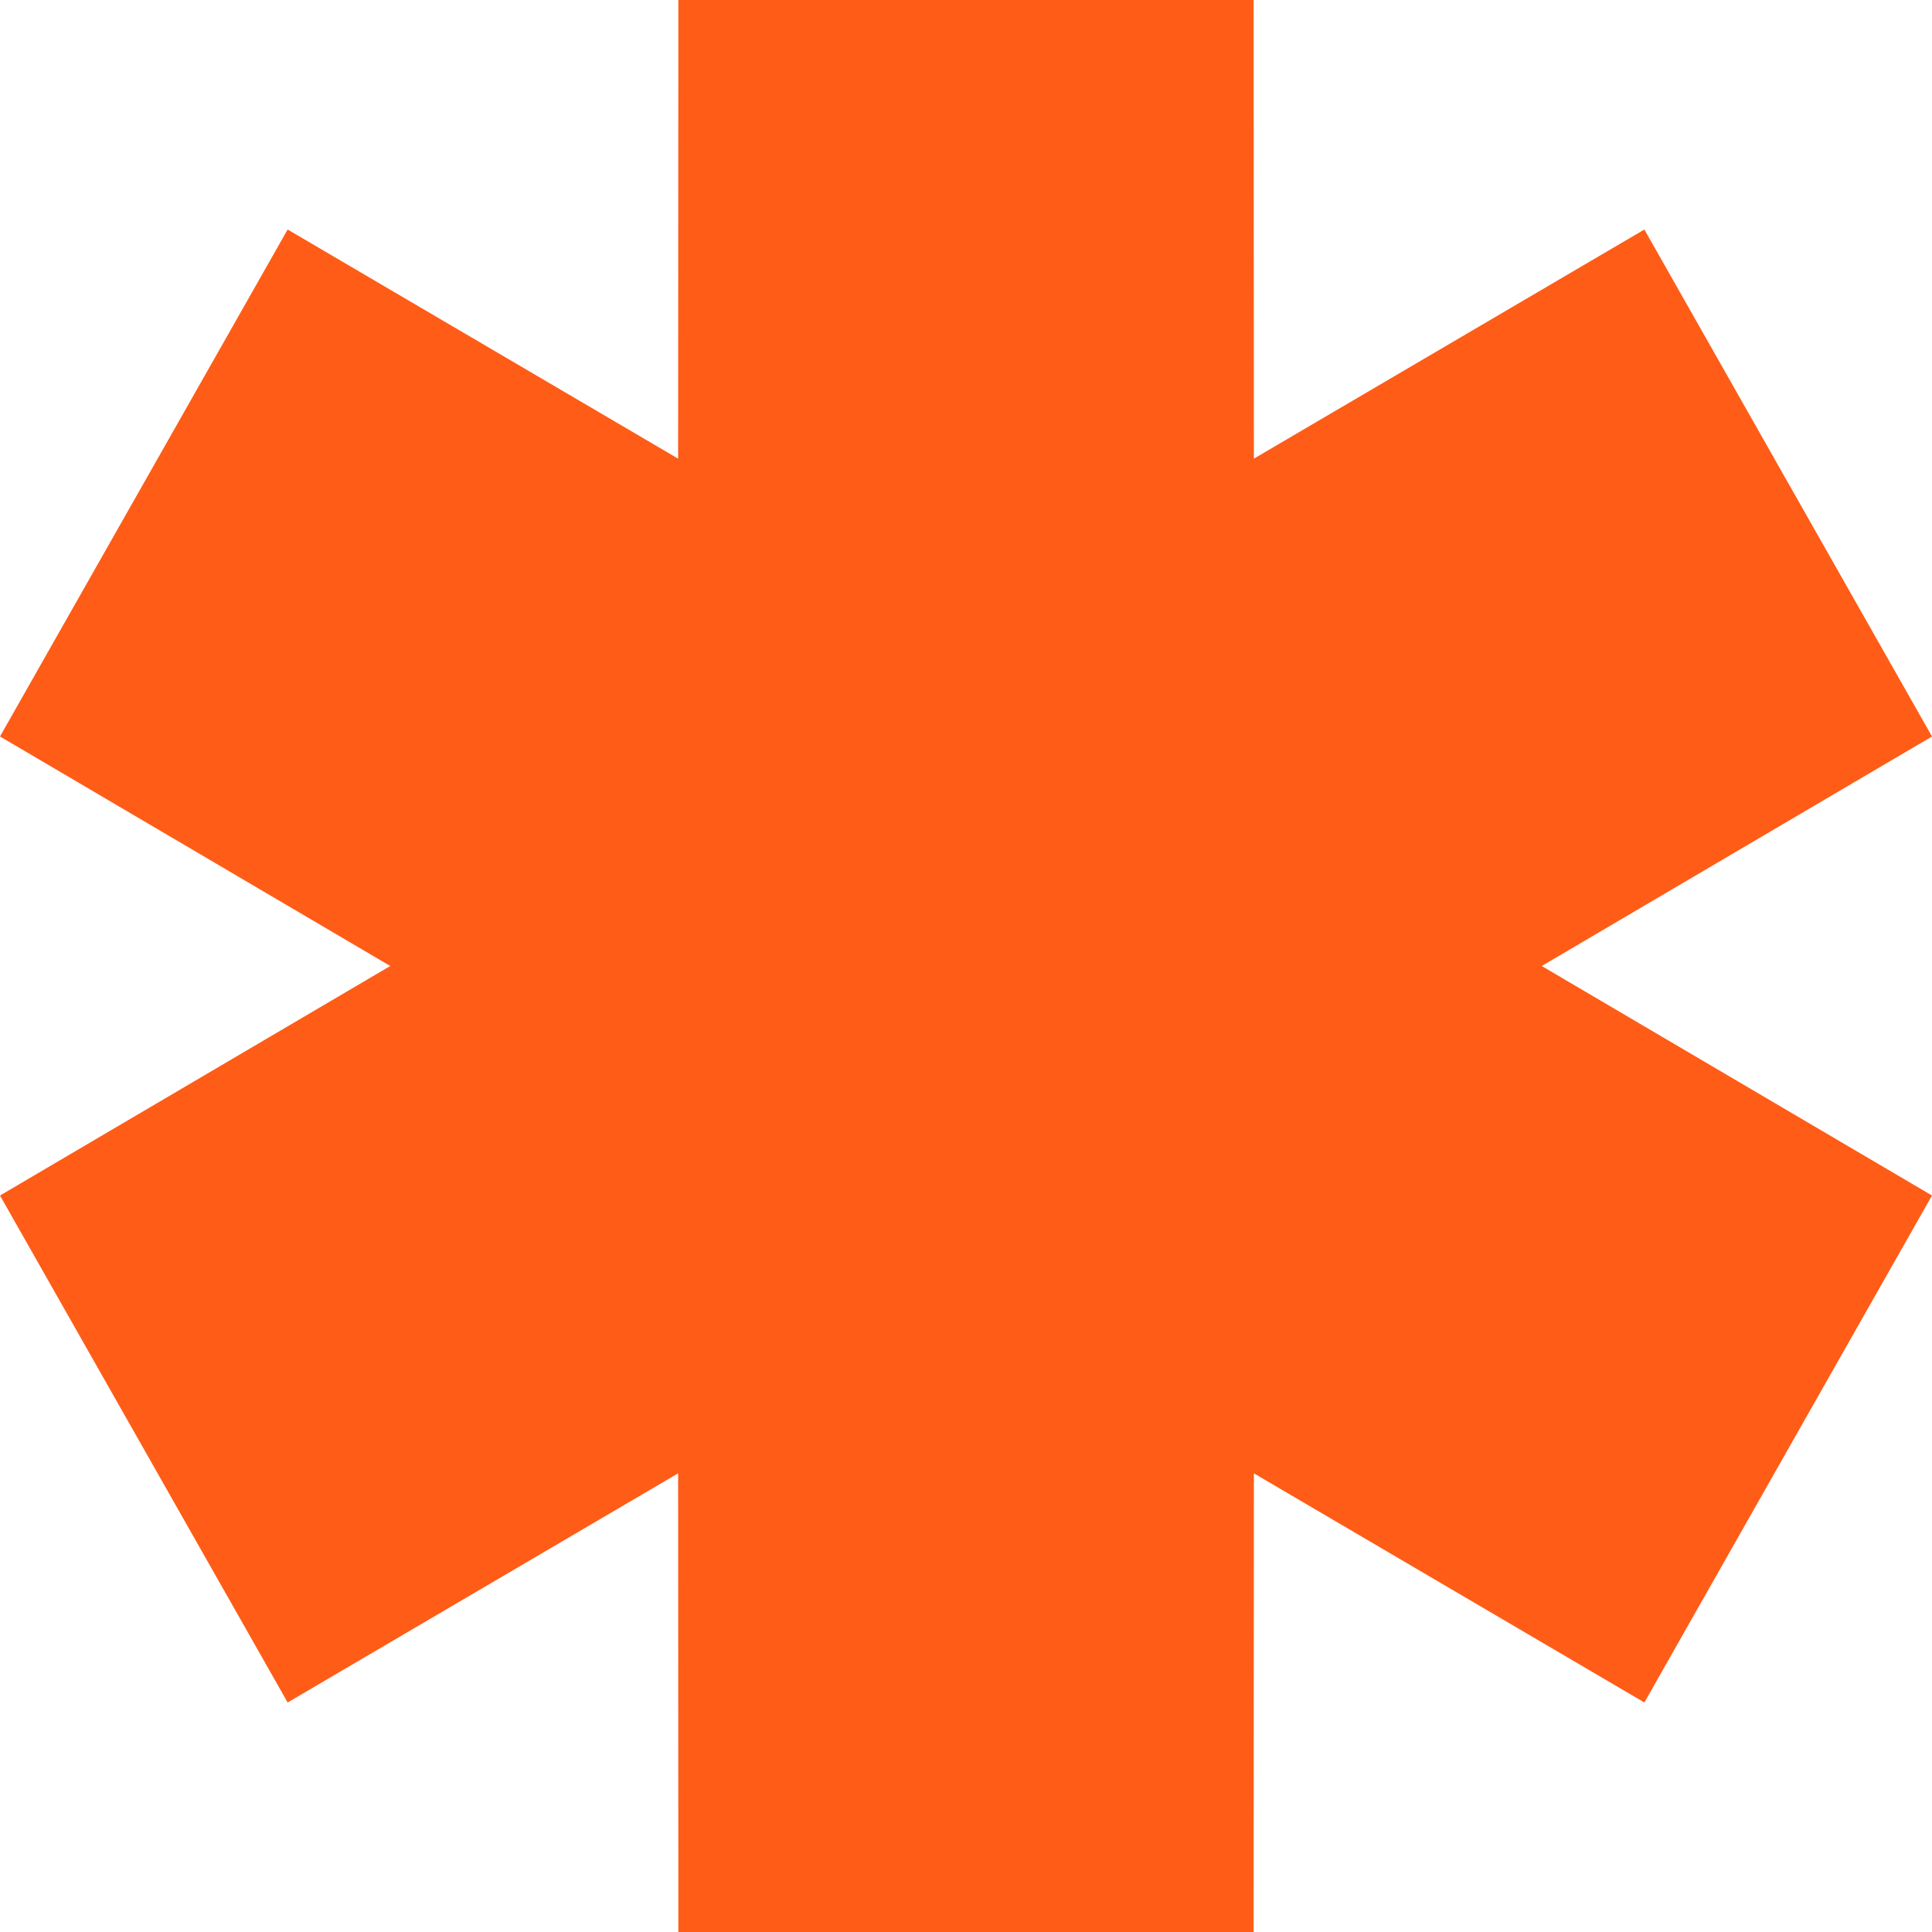
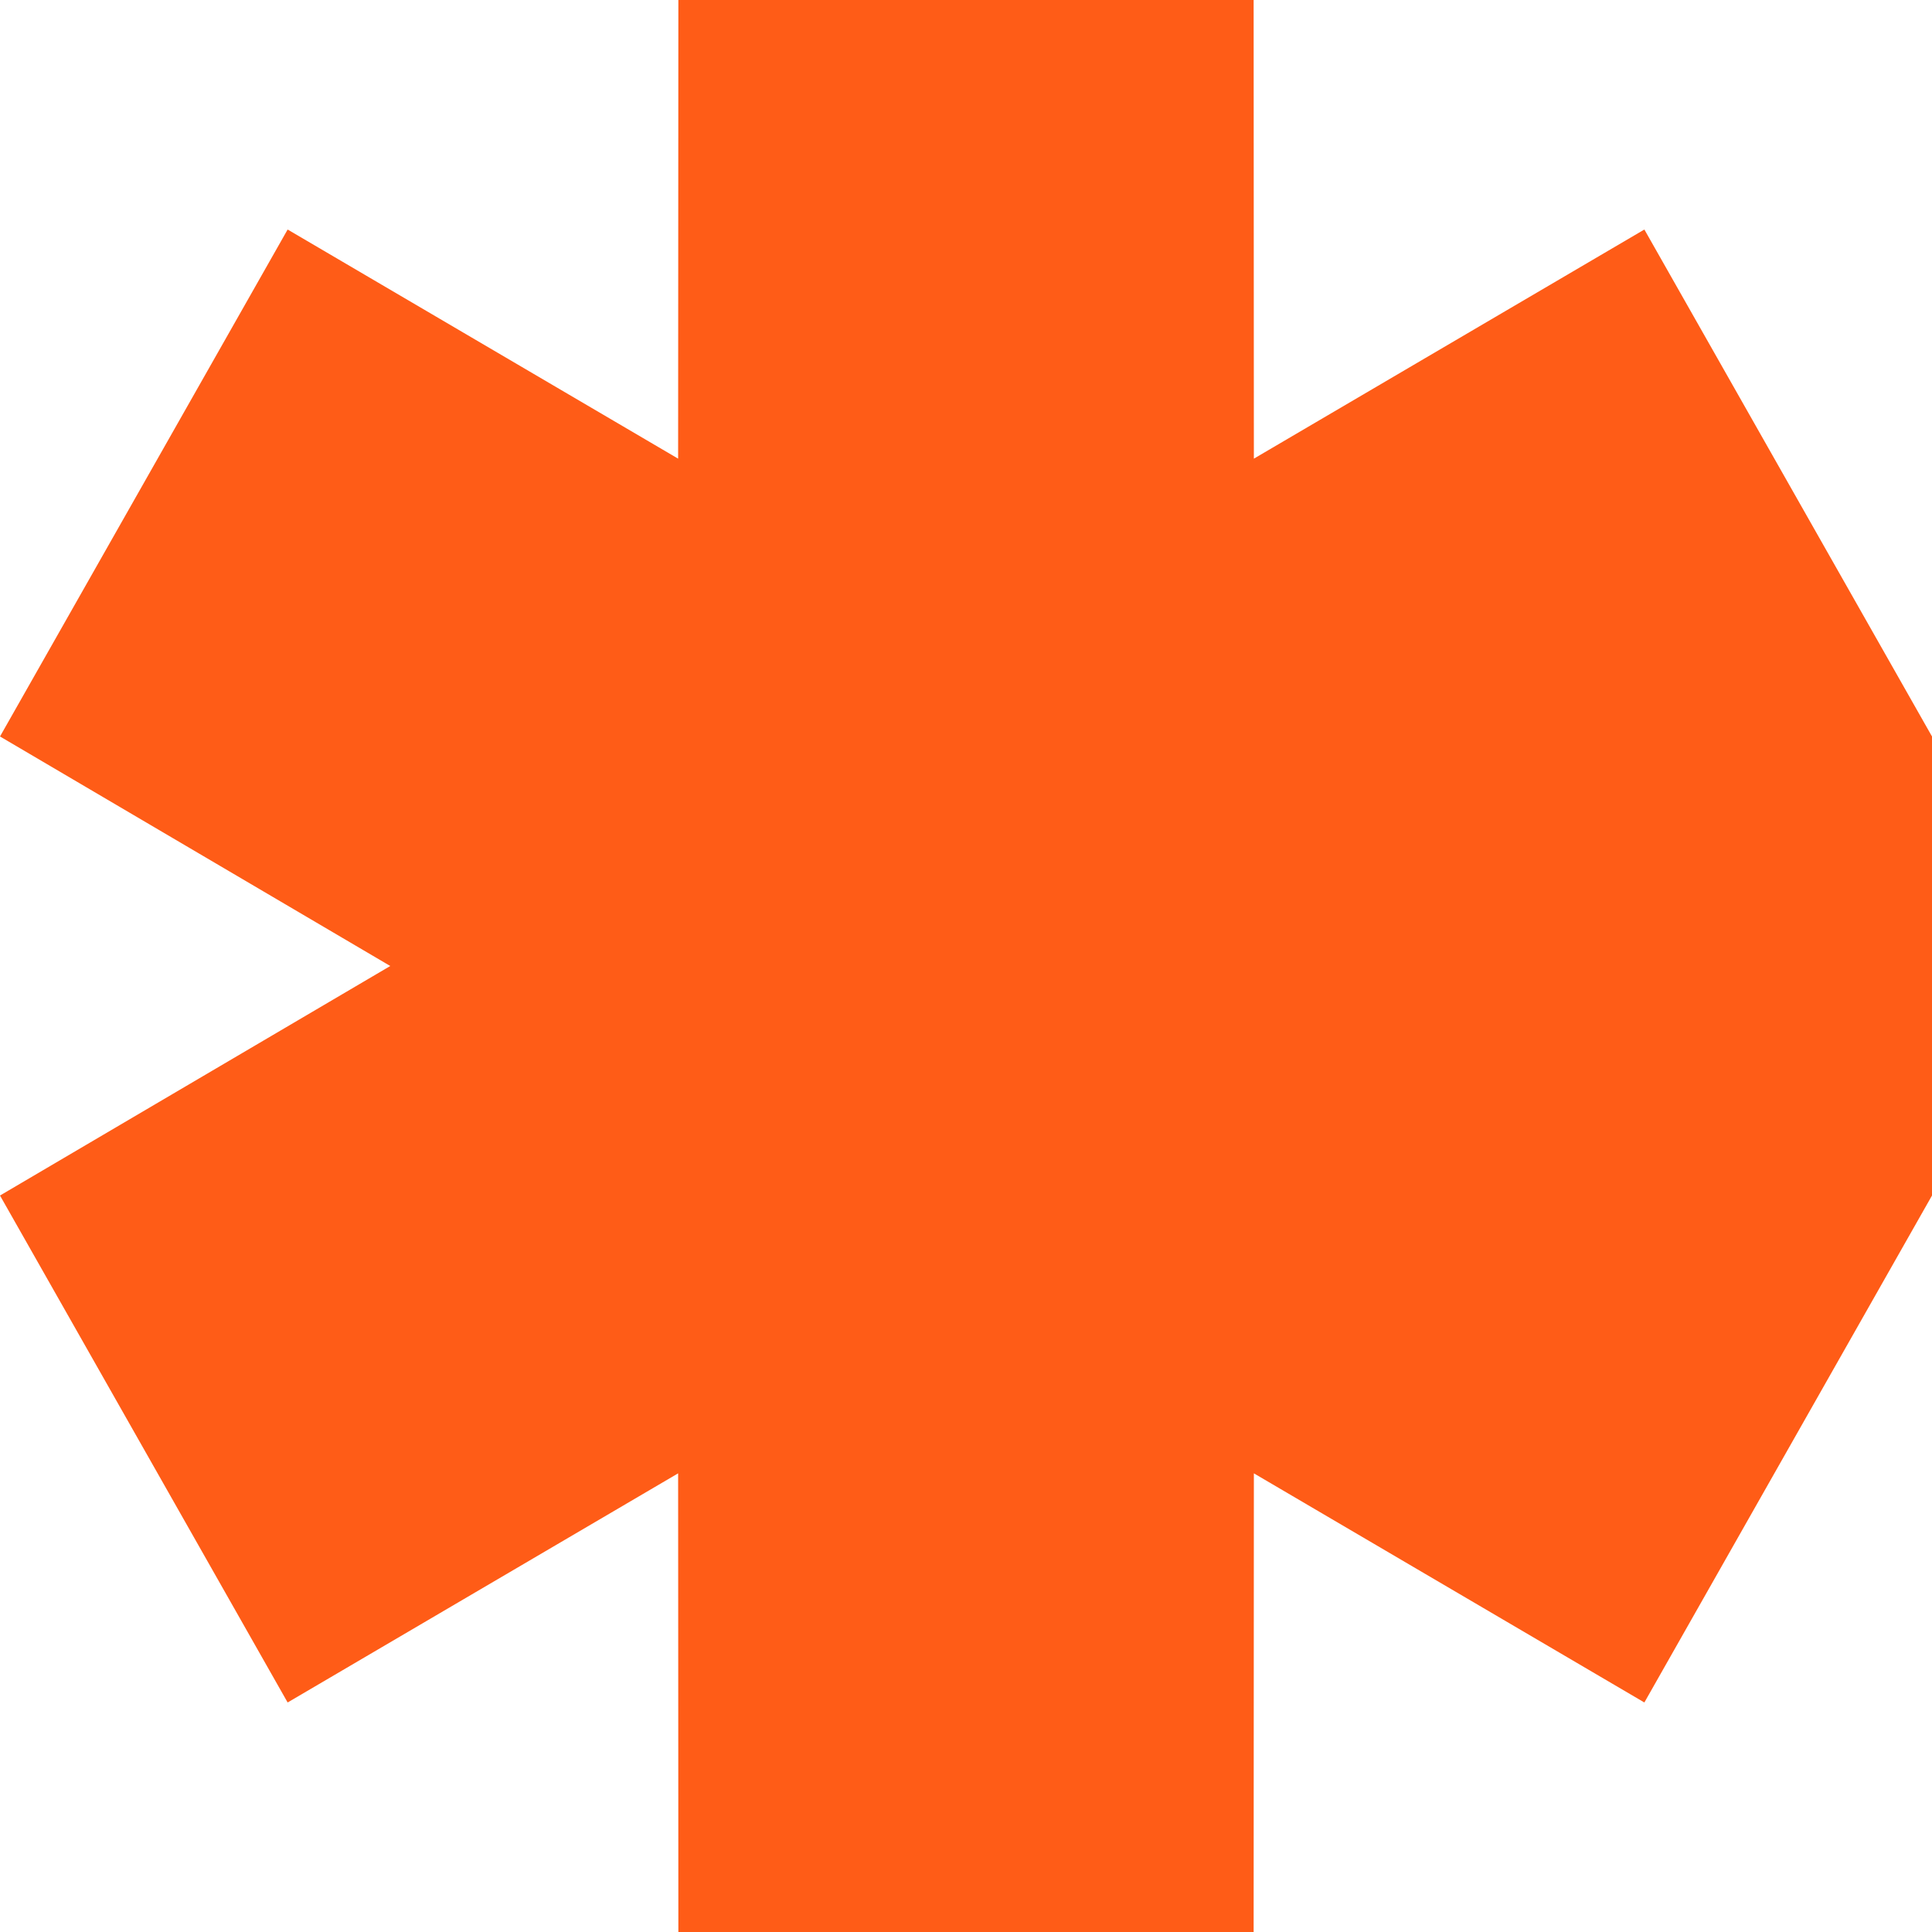
<svg xmlns="http://www.w3.org/2000/svg" width="50" height="50" viewBox="0 0 50 50" fill="none">
-   <path fill-rule="evenodd" clip-rule="evenodd" d="M10.1 25L0 19.06L7.444 5.94L17.55 11.87L17.556 0H32.444L32.45 11.87L42.556 5.94L50 19.06L39.9 25L50 30.94L42.556 44.06L32.45 38.13L32.444 50H17.556L17.55 38.13L7.444 44.06L0 30.94L10.1 25Z" fill="#FF5C17" />
+   <path fill-rule="evenodd" clip-rule="evenodd" d="M10.1 25L0 19.06L7.444 5.94L17.55 11.87L17.556 0H32.444L32.45 11.87L42.556 5.94L50 19.06L50 30.94L42.556 44.06L32.45 38.13L32.444 50H17.556L17.55 38.13L7.444 44.06L0 30.94L10.1 25Z" fill="#FF5C17" />
</svg>